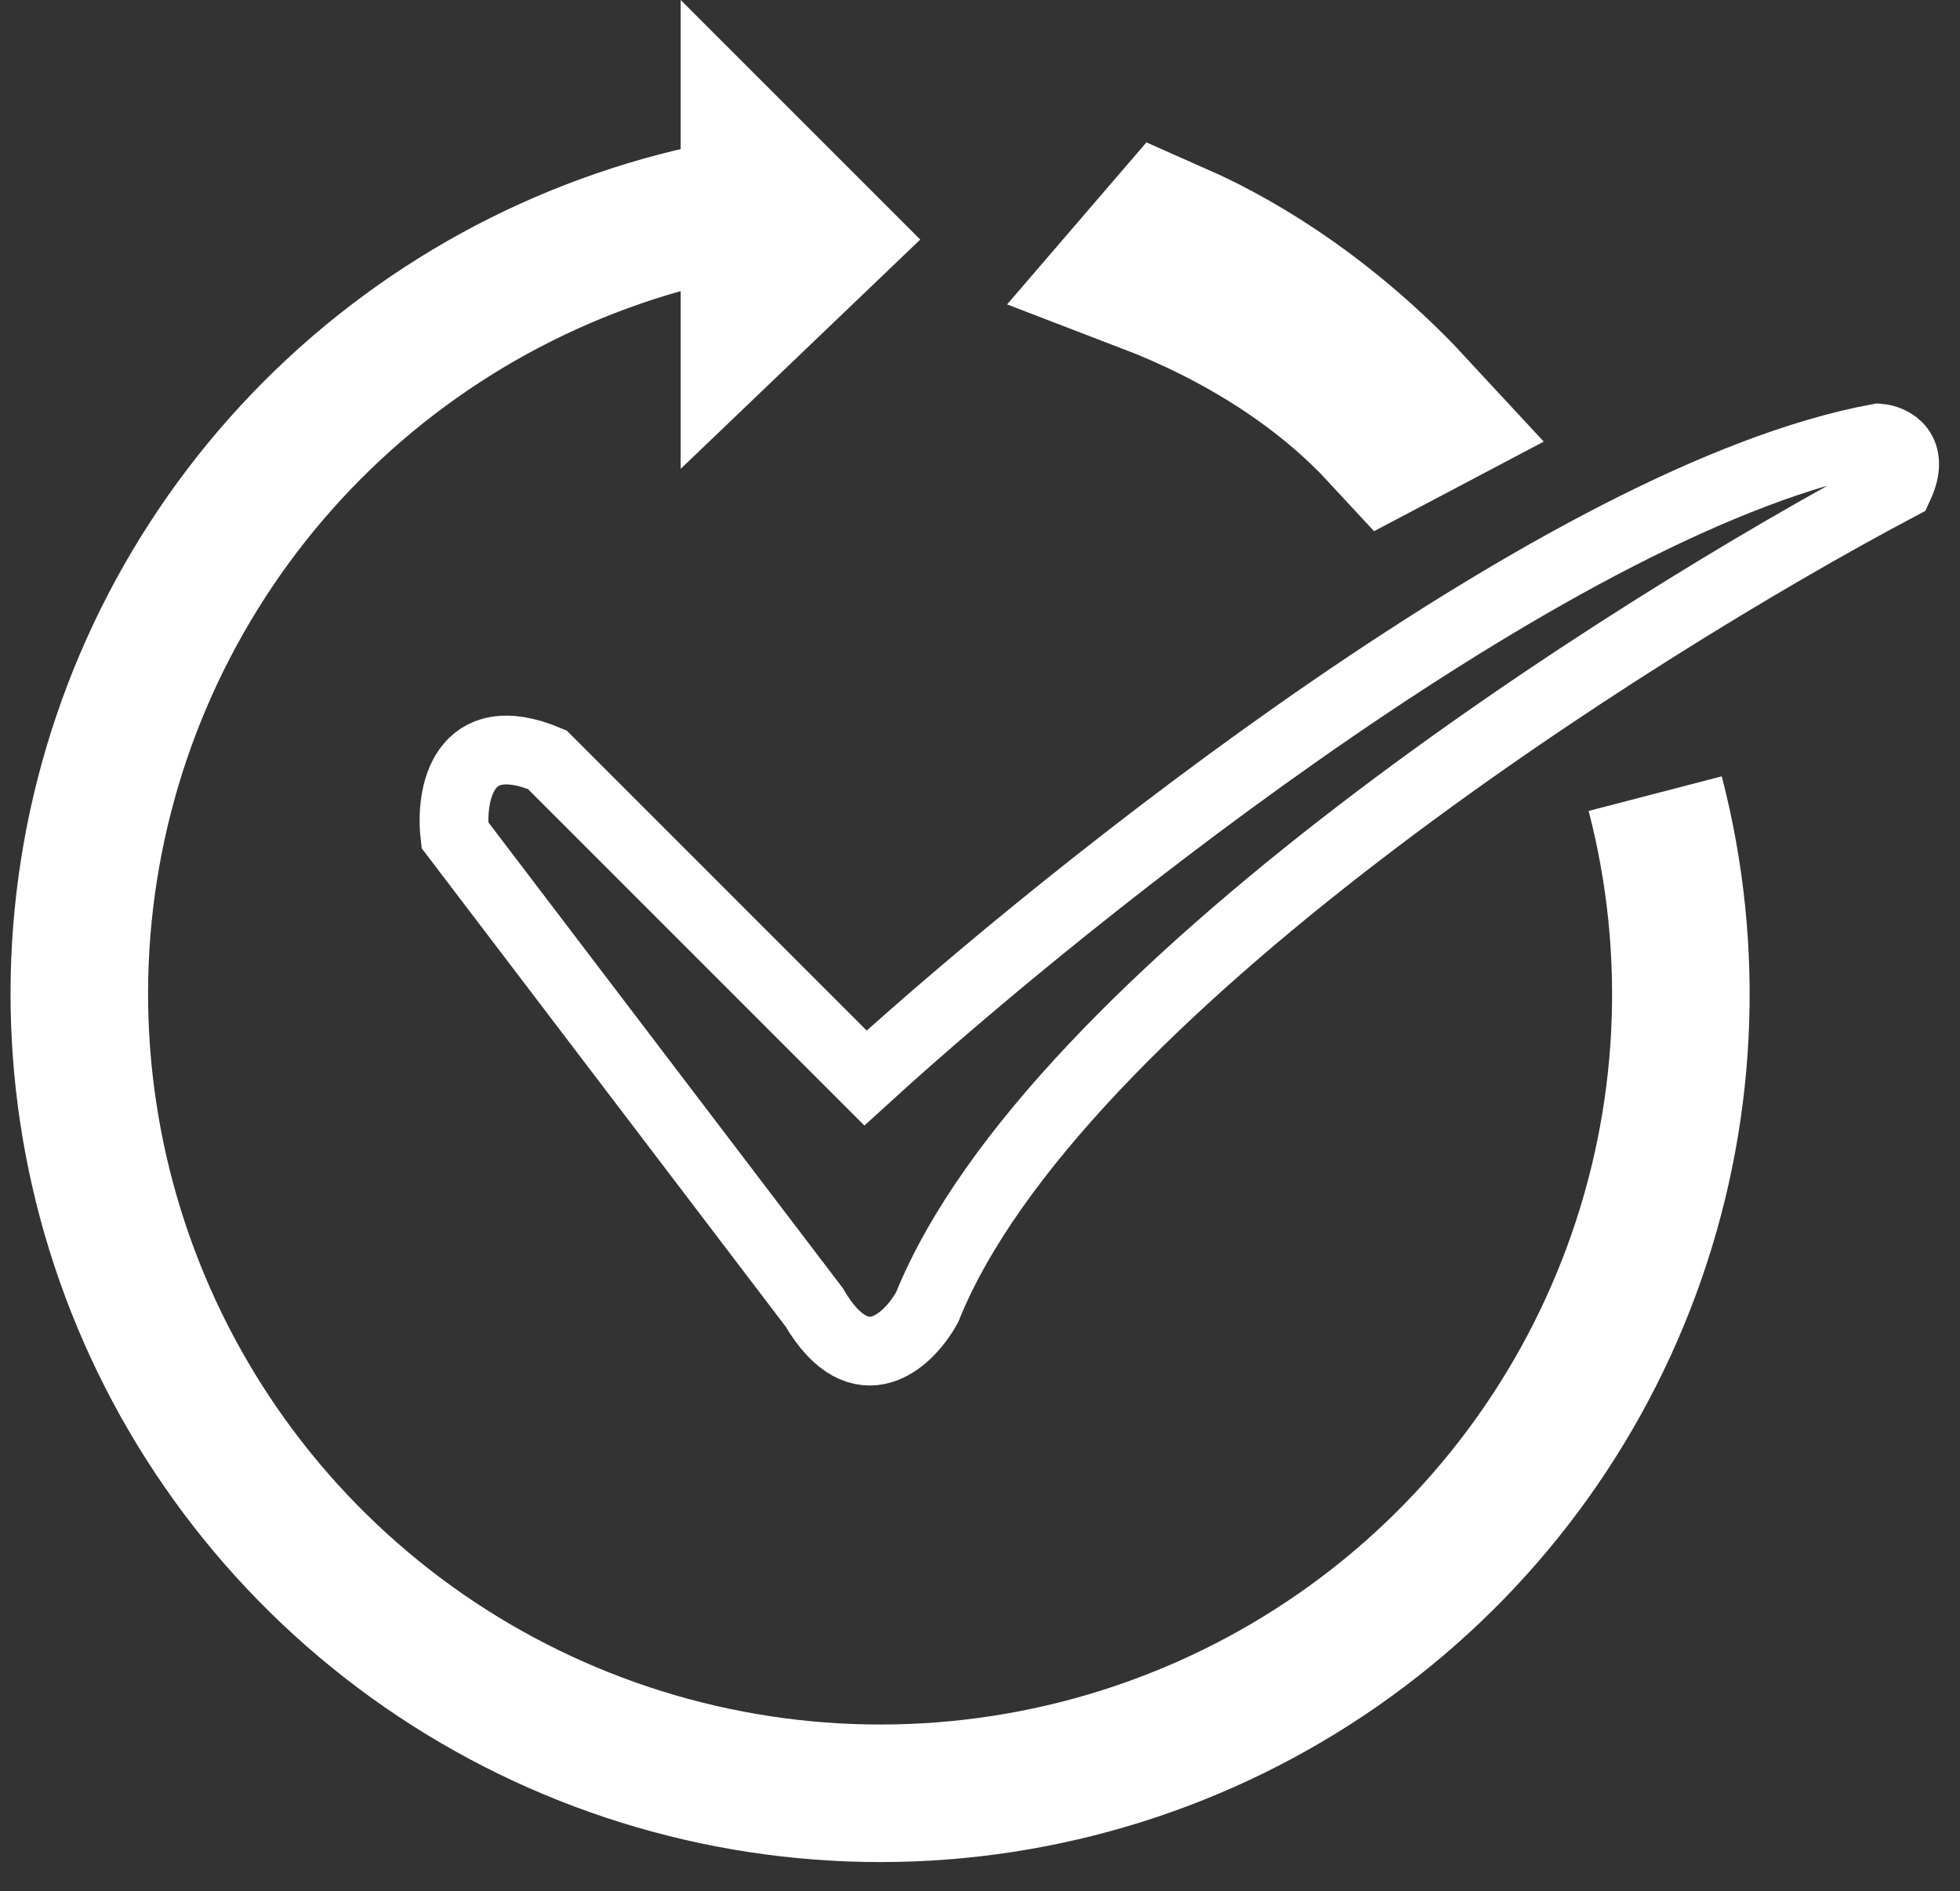
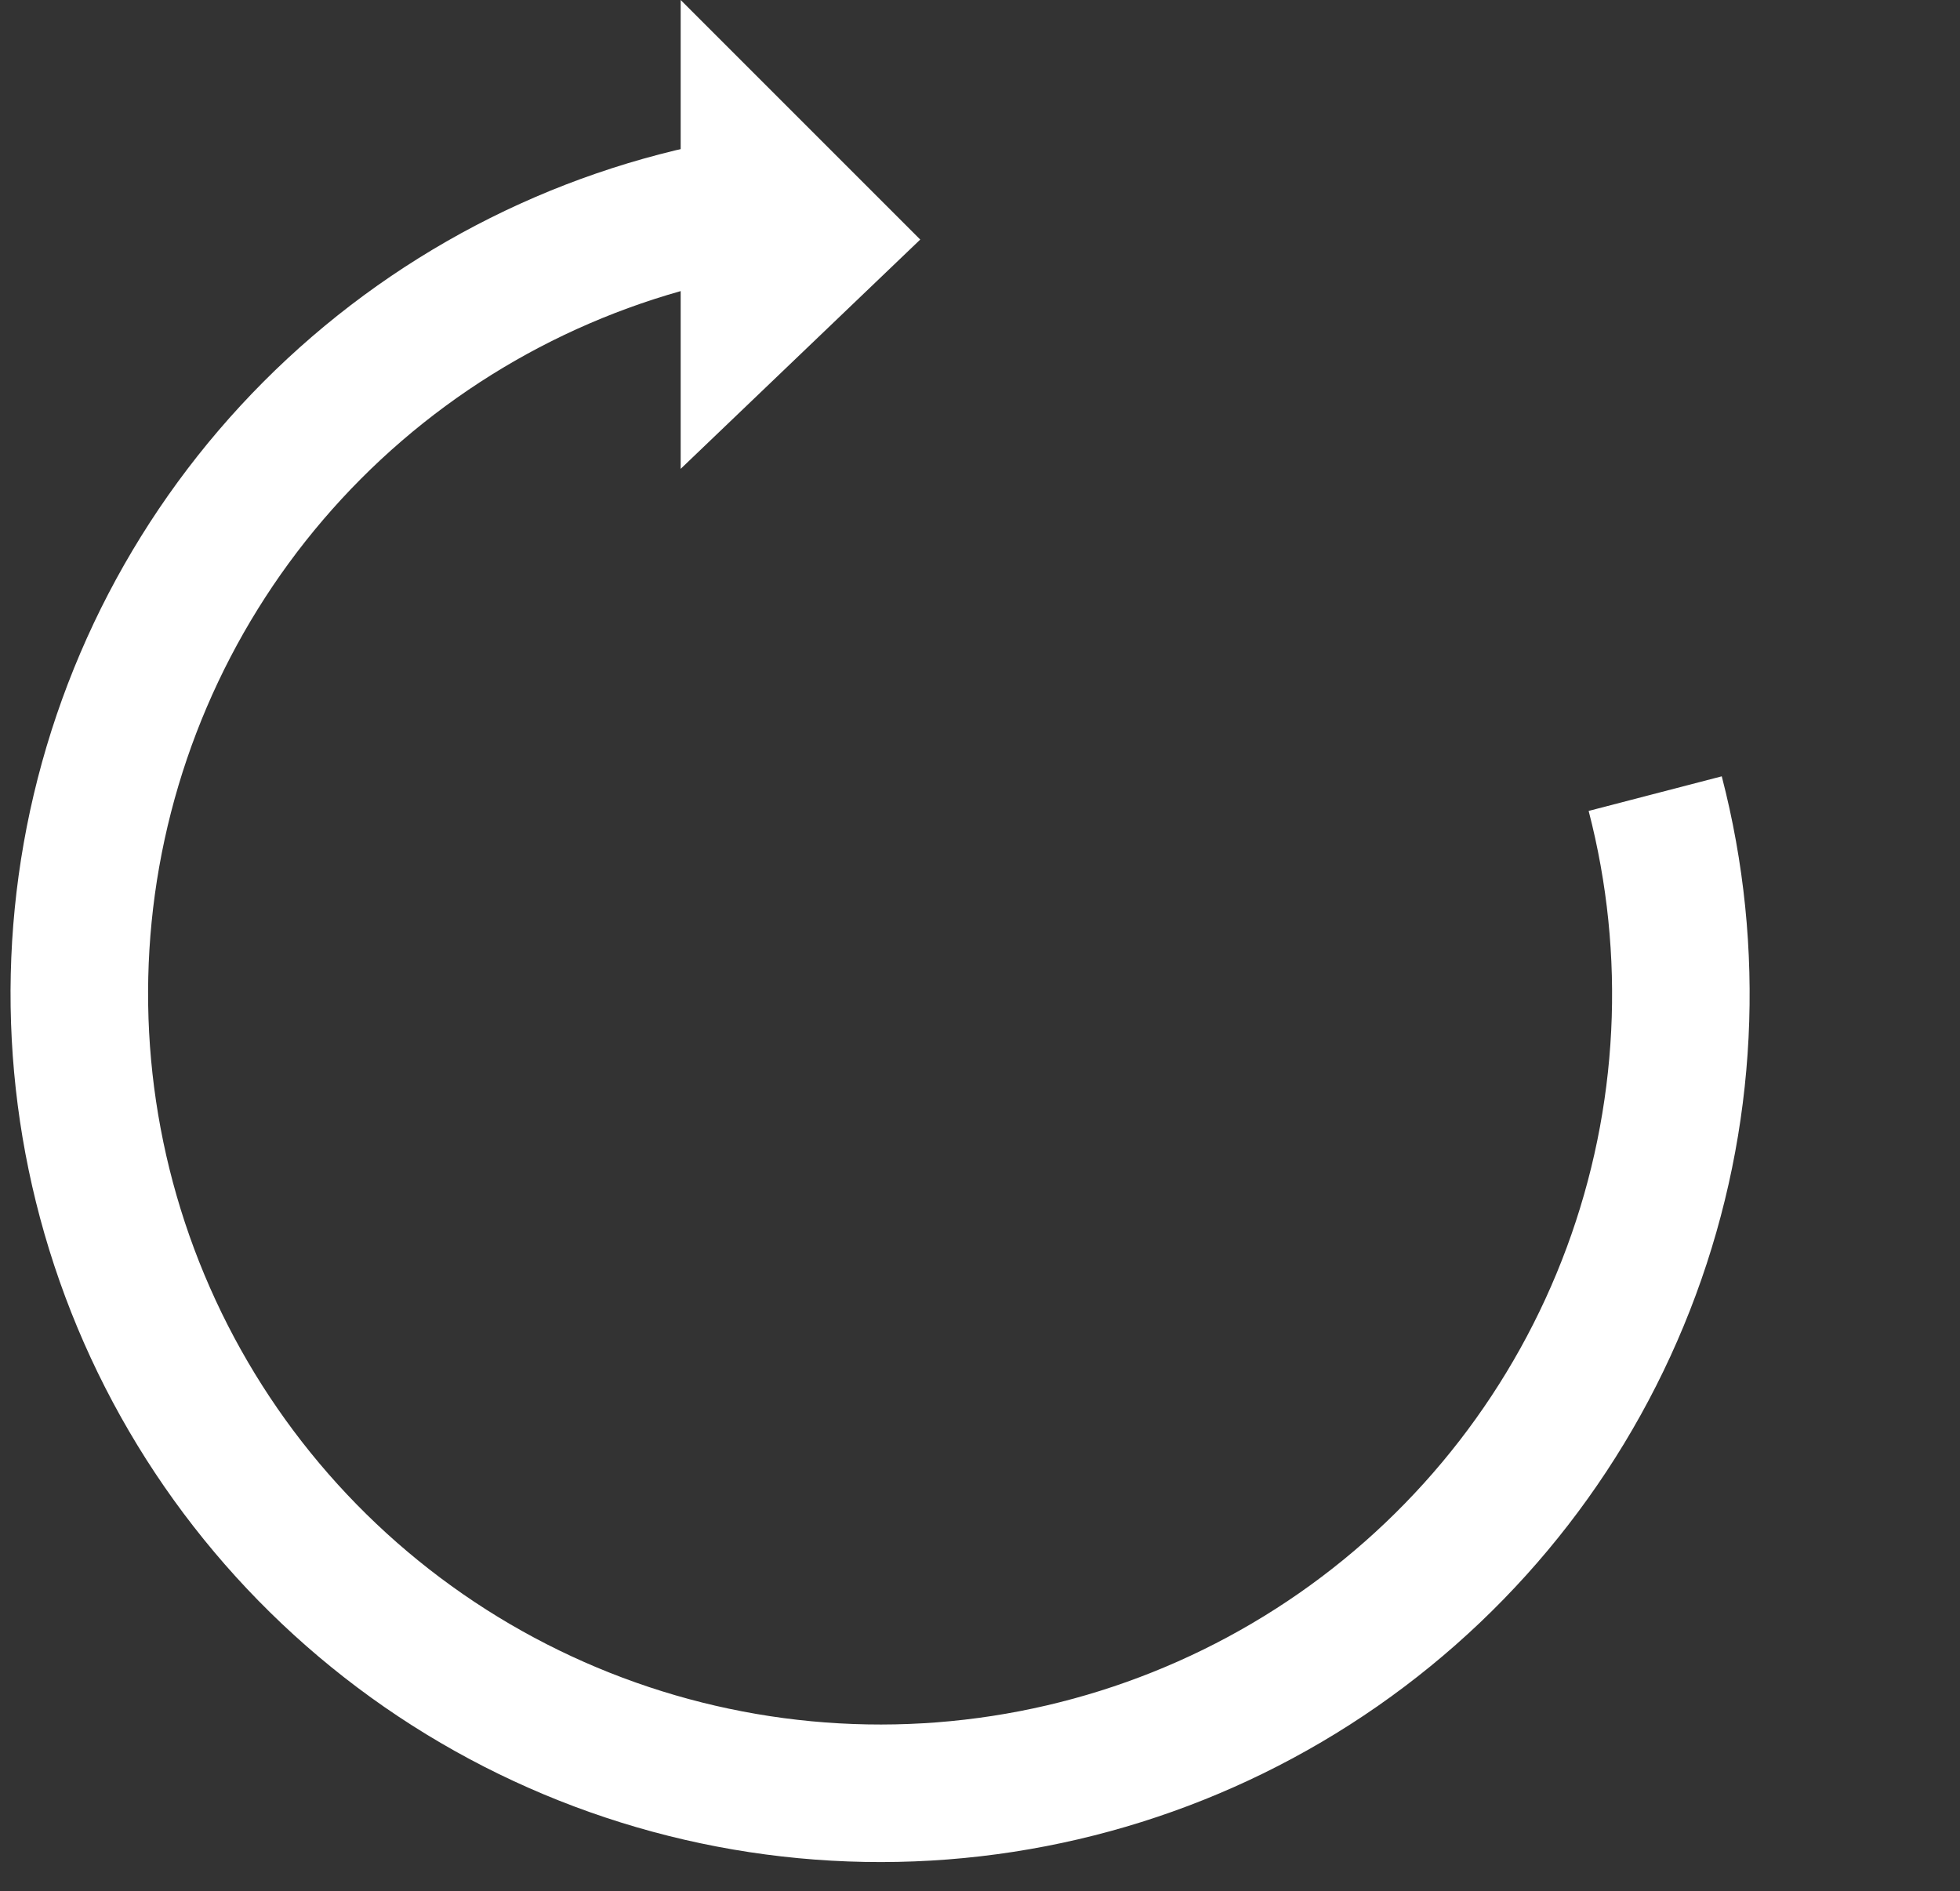
<svg xmlns="http://www.w3.org/2000/svg" width="57" height="55" viewBox="0 0 57 55" fill="none">
  <rect x="0" y="0" width="57" height="55" fill="#333333" stroke="none" />
  <path d="M48.136 23.08C49.33 27.674 49.087 32.522 47.439 36.972C45.792 41.422 42.819 45.262 38.92 47.976C35.021 50.69 30.383 52.147 25.628 52.152C20.874 52.157 16.232 50.709 12.325 48.004C8.418 45.298 5.434 41.465 3.773 37.018C2.113 32.571 1.855 27.724 3.036 23.128C4.217 18.532 6.778 14.407 10.377 11.307C13.976 8.208 18.439 6.283 23.168 5.791" stroke="white" stroke-width="4" />
-   <path d="M25.17 31.35L15.915 22.094C13.447 21.059 13.095 23.122 13.227 24.284L23.677 38.018C25.031 40.327 26.431 38.98 26.962 38.018C30.624 28.941 47.331 18.312 55.226 14.132C55.704 13.097 55.027 12.772 54.629 12.739C45.553 14.411 31.208 25.843 25.17 31.35Z" stroke="white" stroke-width="2" />
  <path d="M19.795 13.635V0L26.762 6.967L19.795 13.635Z" fill="white" />
-   <path d="M35.426 8.635C34.776 8.311 34.129 8.03 33.5 7.789L34.027 7.176C35.184 7.686 36.269 8.318 37.271 9.02C38.699 10.021 39.907 11.131 40.85 12.151L40.492 12.34C38.966 10.689 37.136 9.488 35.426 8.635Z" stroke="white" stroke-width="5" />
</svg>